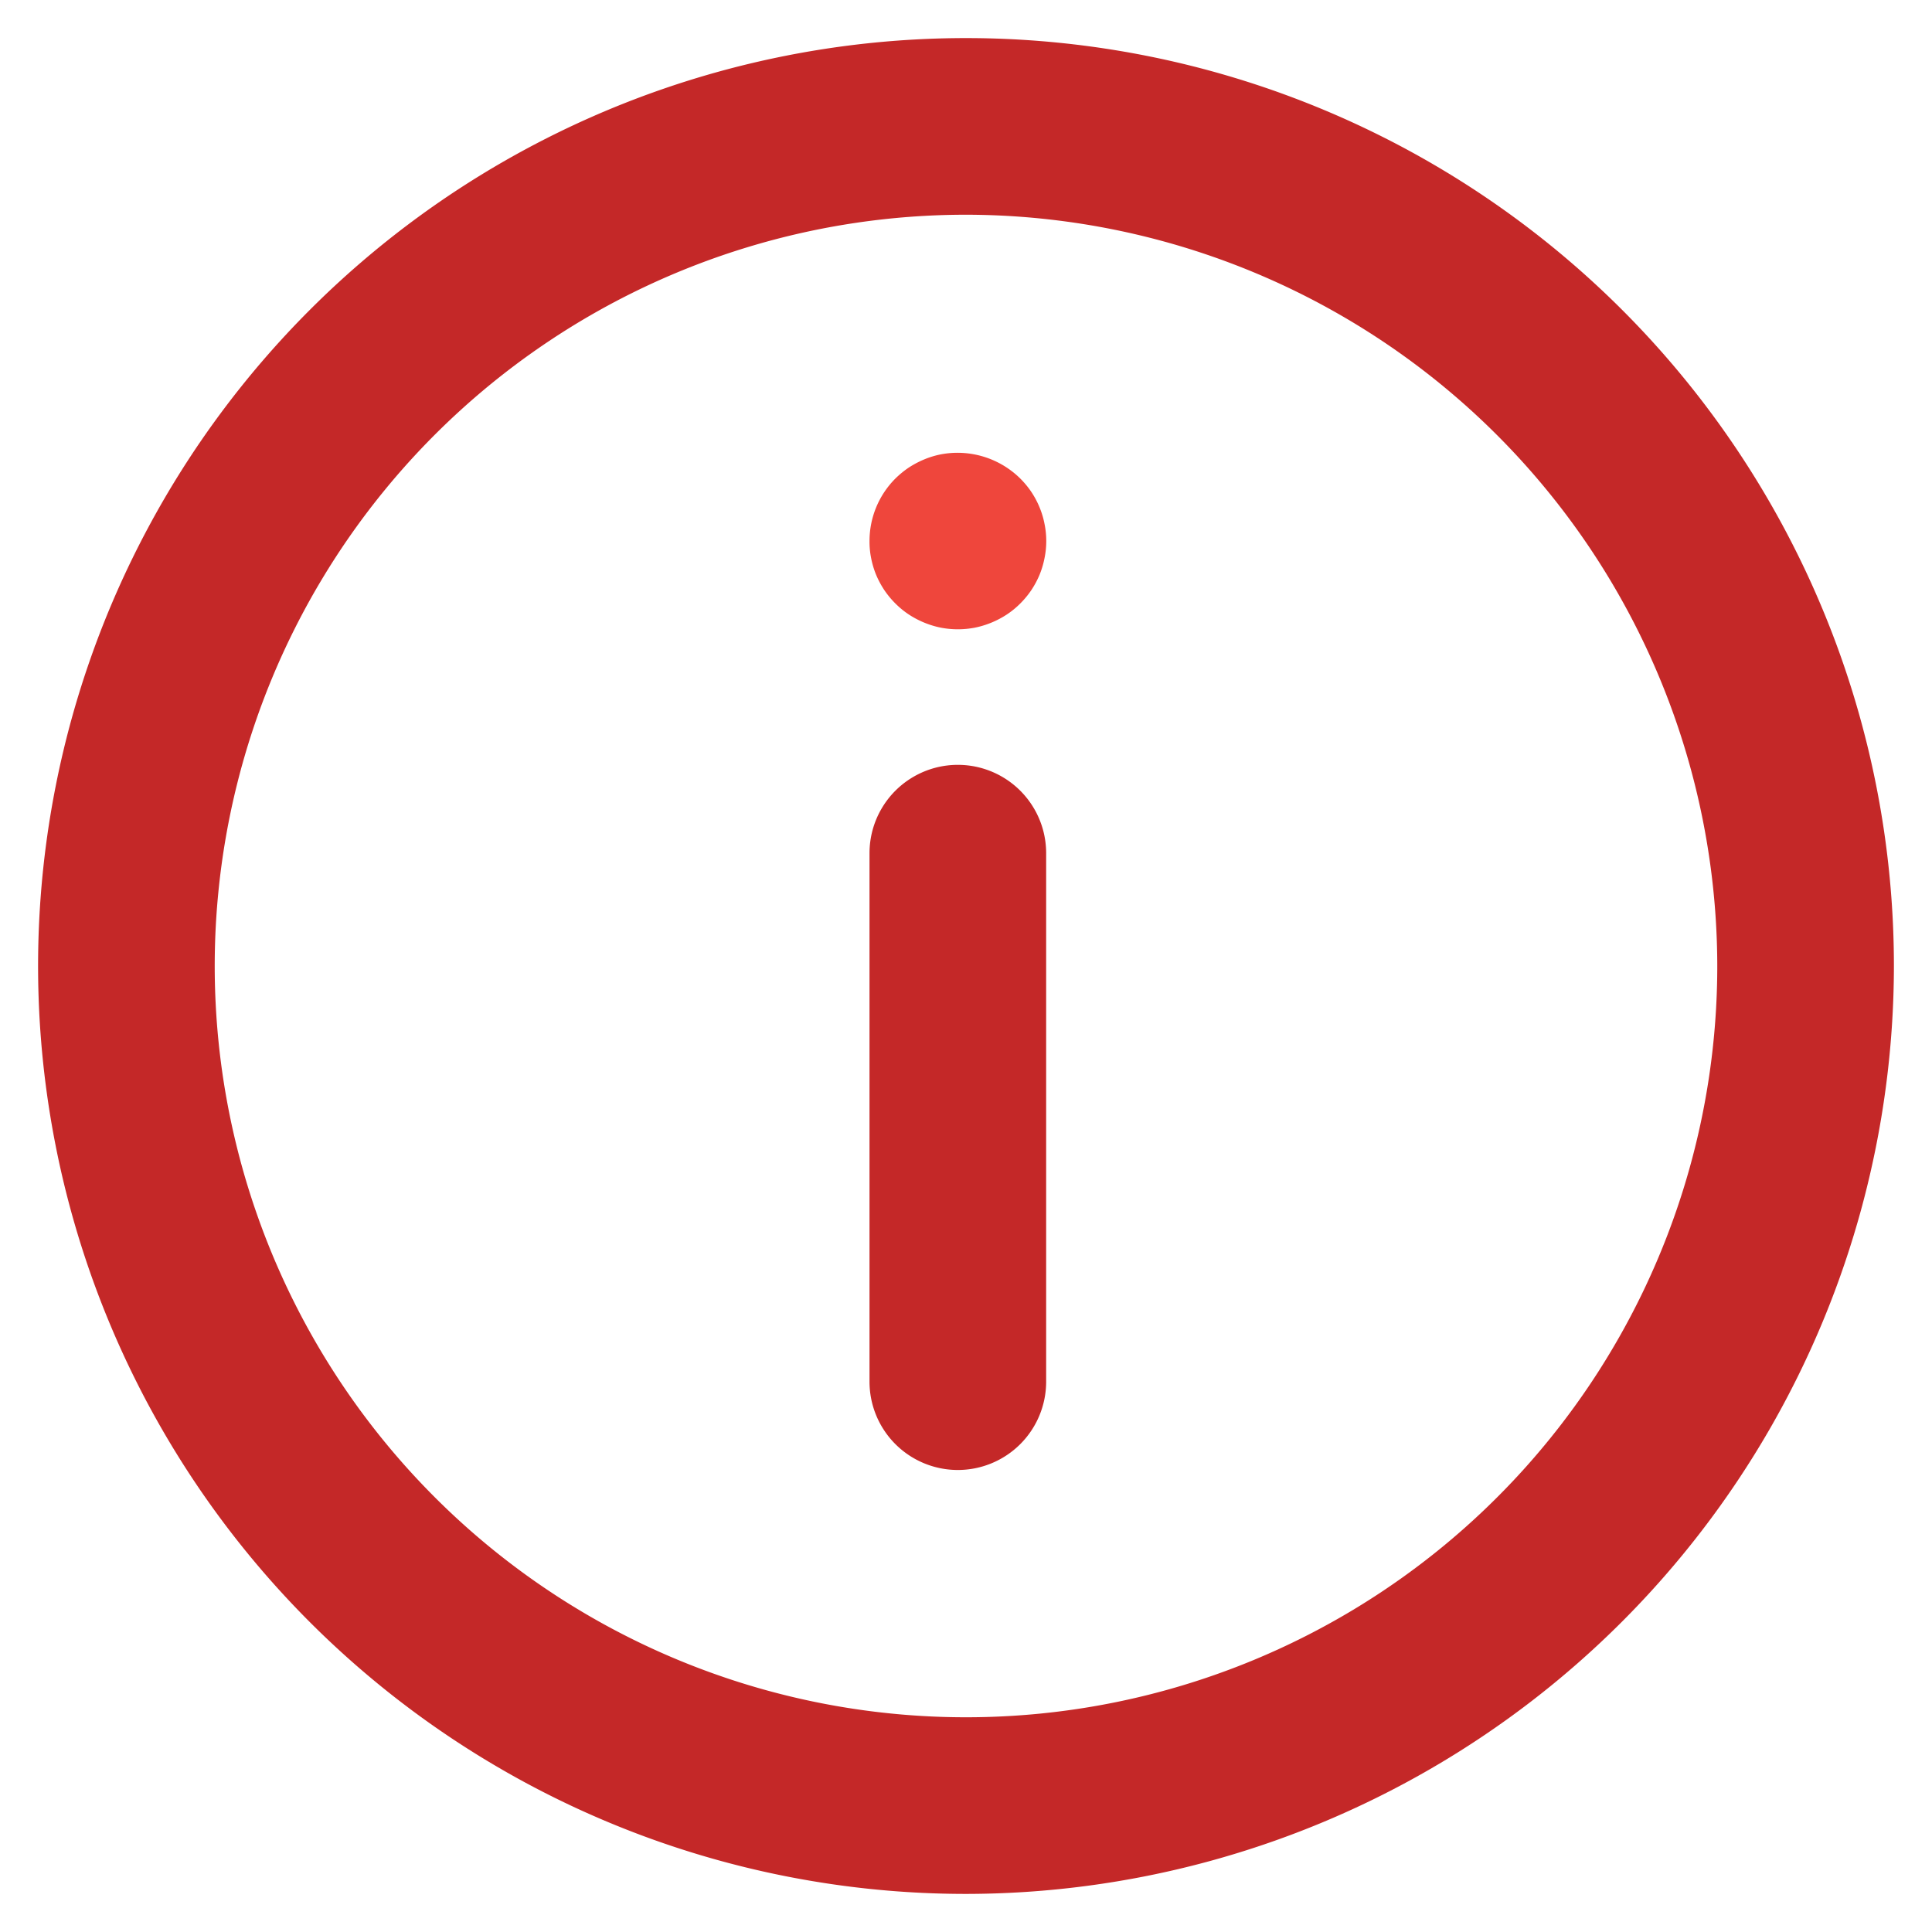
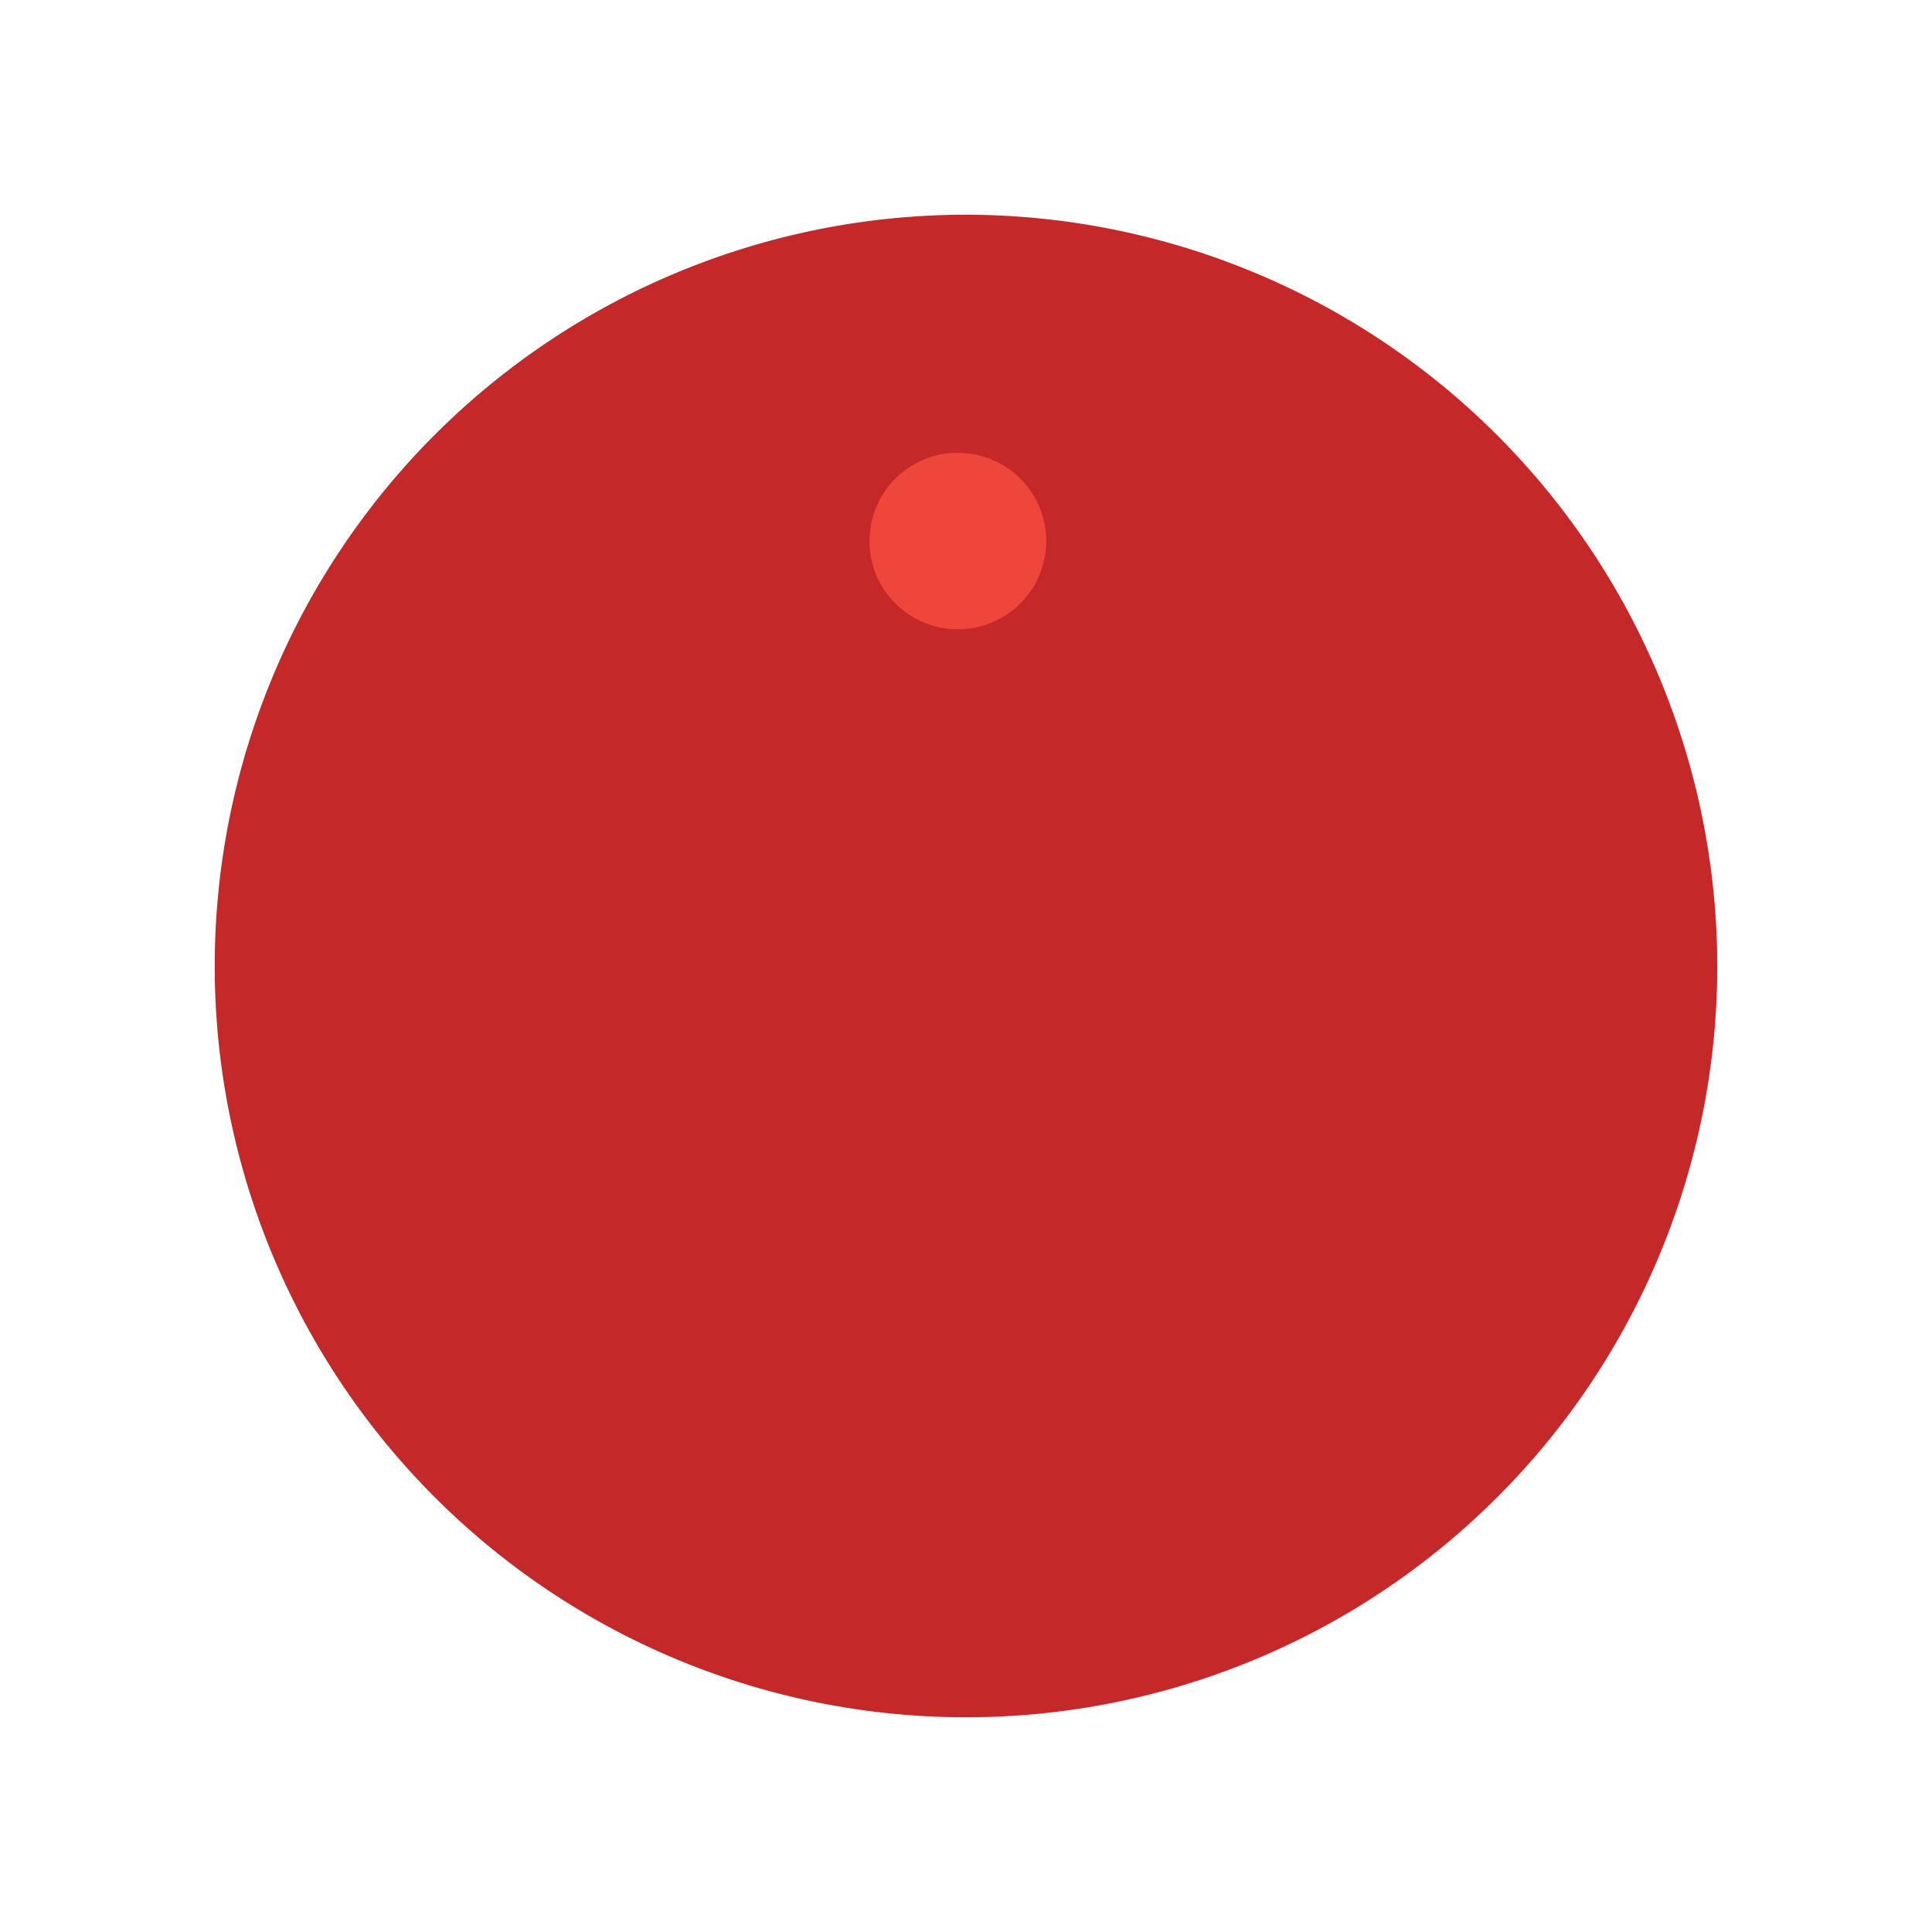
<svg xmlns="http://www.w3.org/2000/svg" id="Layer_1" data-name="Layer 1" viewBox="0 0 175 175">
  <defs>
    <style>.cls-1{fill:#c42828;}.cls-2{fill:#ef463c;}</style>
  </defs>
  <g id="Info">
-     <path class="cls-1" d="M87.5,171.55A84.05,84.05,0,1,1,171.55,87.5,84.14,84.14,0,0,1,87.5,171.55Zm0-152.1A68.05,68.05,0,1,0,155.55,87.5,68.13,68.13,0,0,0,87.5,19.45Z" />
-     <path class="cls-1" d="M86.76,133.15a8,8,0,0,1-8-8V77.28a8,8,0,0,1,16,0v47.87A8,8,0,0,1,86.76,133.15Z" />
+     <path class="cls-1" d="M87.5,171.55Zm0-152.1A68.05,68.05,0,1,0,155.55,87.5,68.13,68.13,0,0,0,87.5,19.45Z" />
    <path class="cls-2" d="M86.76,57a8.17,8.17,0,0,1-1.56-.15,8.29,8.29,0,0,1-2.88-1.19,7.83,7.83,0,0,1-1.22-1,8.17,8.17,0,0,1-1-1.21,8.34,8.34,0,0,1-.74-1.38,8.07,8.07,0,0,1-.45-1.5A7.54,7.54,0,0,1,78.76,49a8,8,0,0,1,2.34-5.65,8.44,8.44,0,0,1,1.22-1,8.65,8.65,0,0,1,1.38-.73,7.88,7.88,0,0,1,1.5-.46,8.09,8.09,0,0,1,7.22,2.19,8.17,8.17,0,0,1,1,1.21,8,8,0,0,1,.74,1.39,7.75,7.75,0,0,1,.45,1.49,7.73,7.73,0,0,1,0,3.13,8.07,8.07,0,0,1-.45,1.5,8.34,8.34,0,0,1-.74,1.38,8.17,8.17,0,0,1-1,1.21,7.83,7.83,0,0,1-1.22,1,8.29,8.29,0,0,1-2.88,1.19A8.17,8.17,0,0,1,86.76,57Z" />
  </g>
</svg>